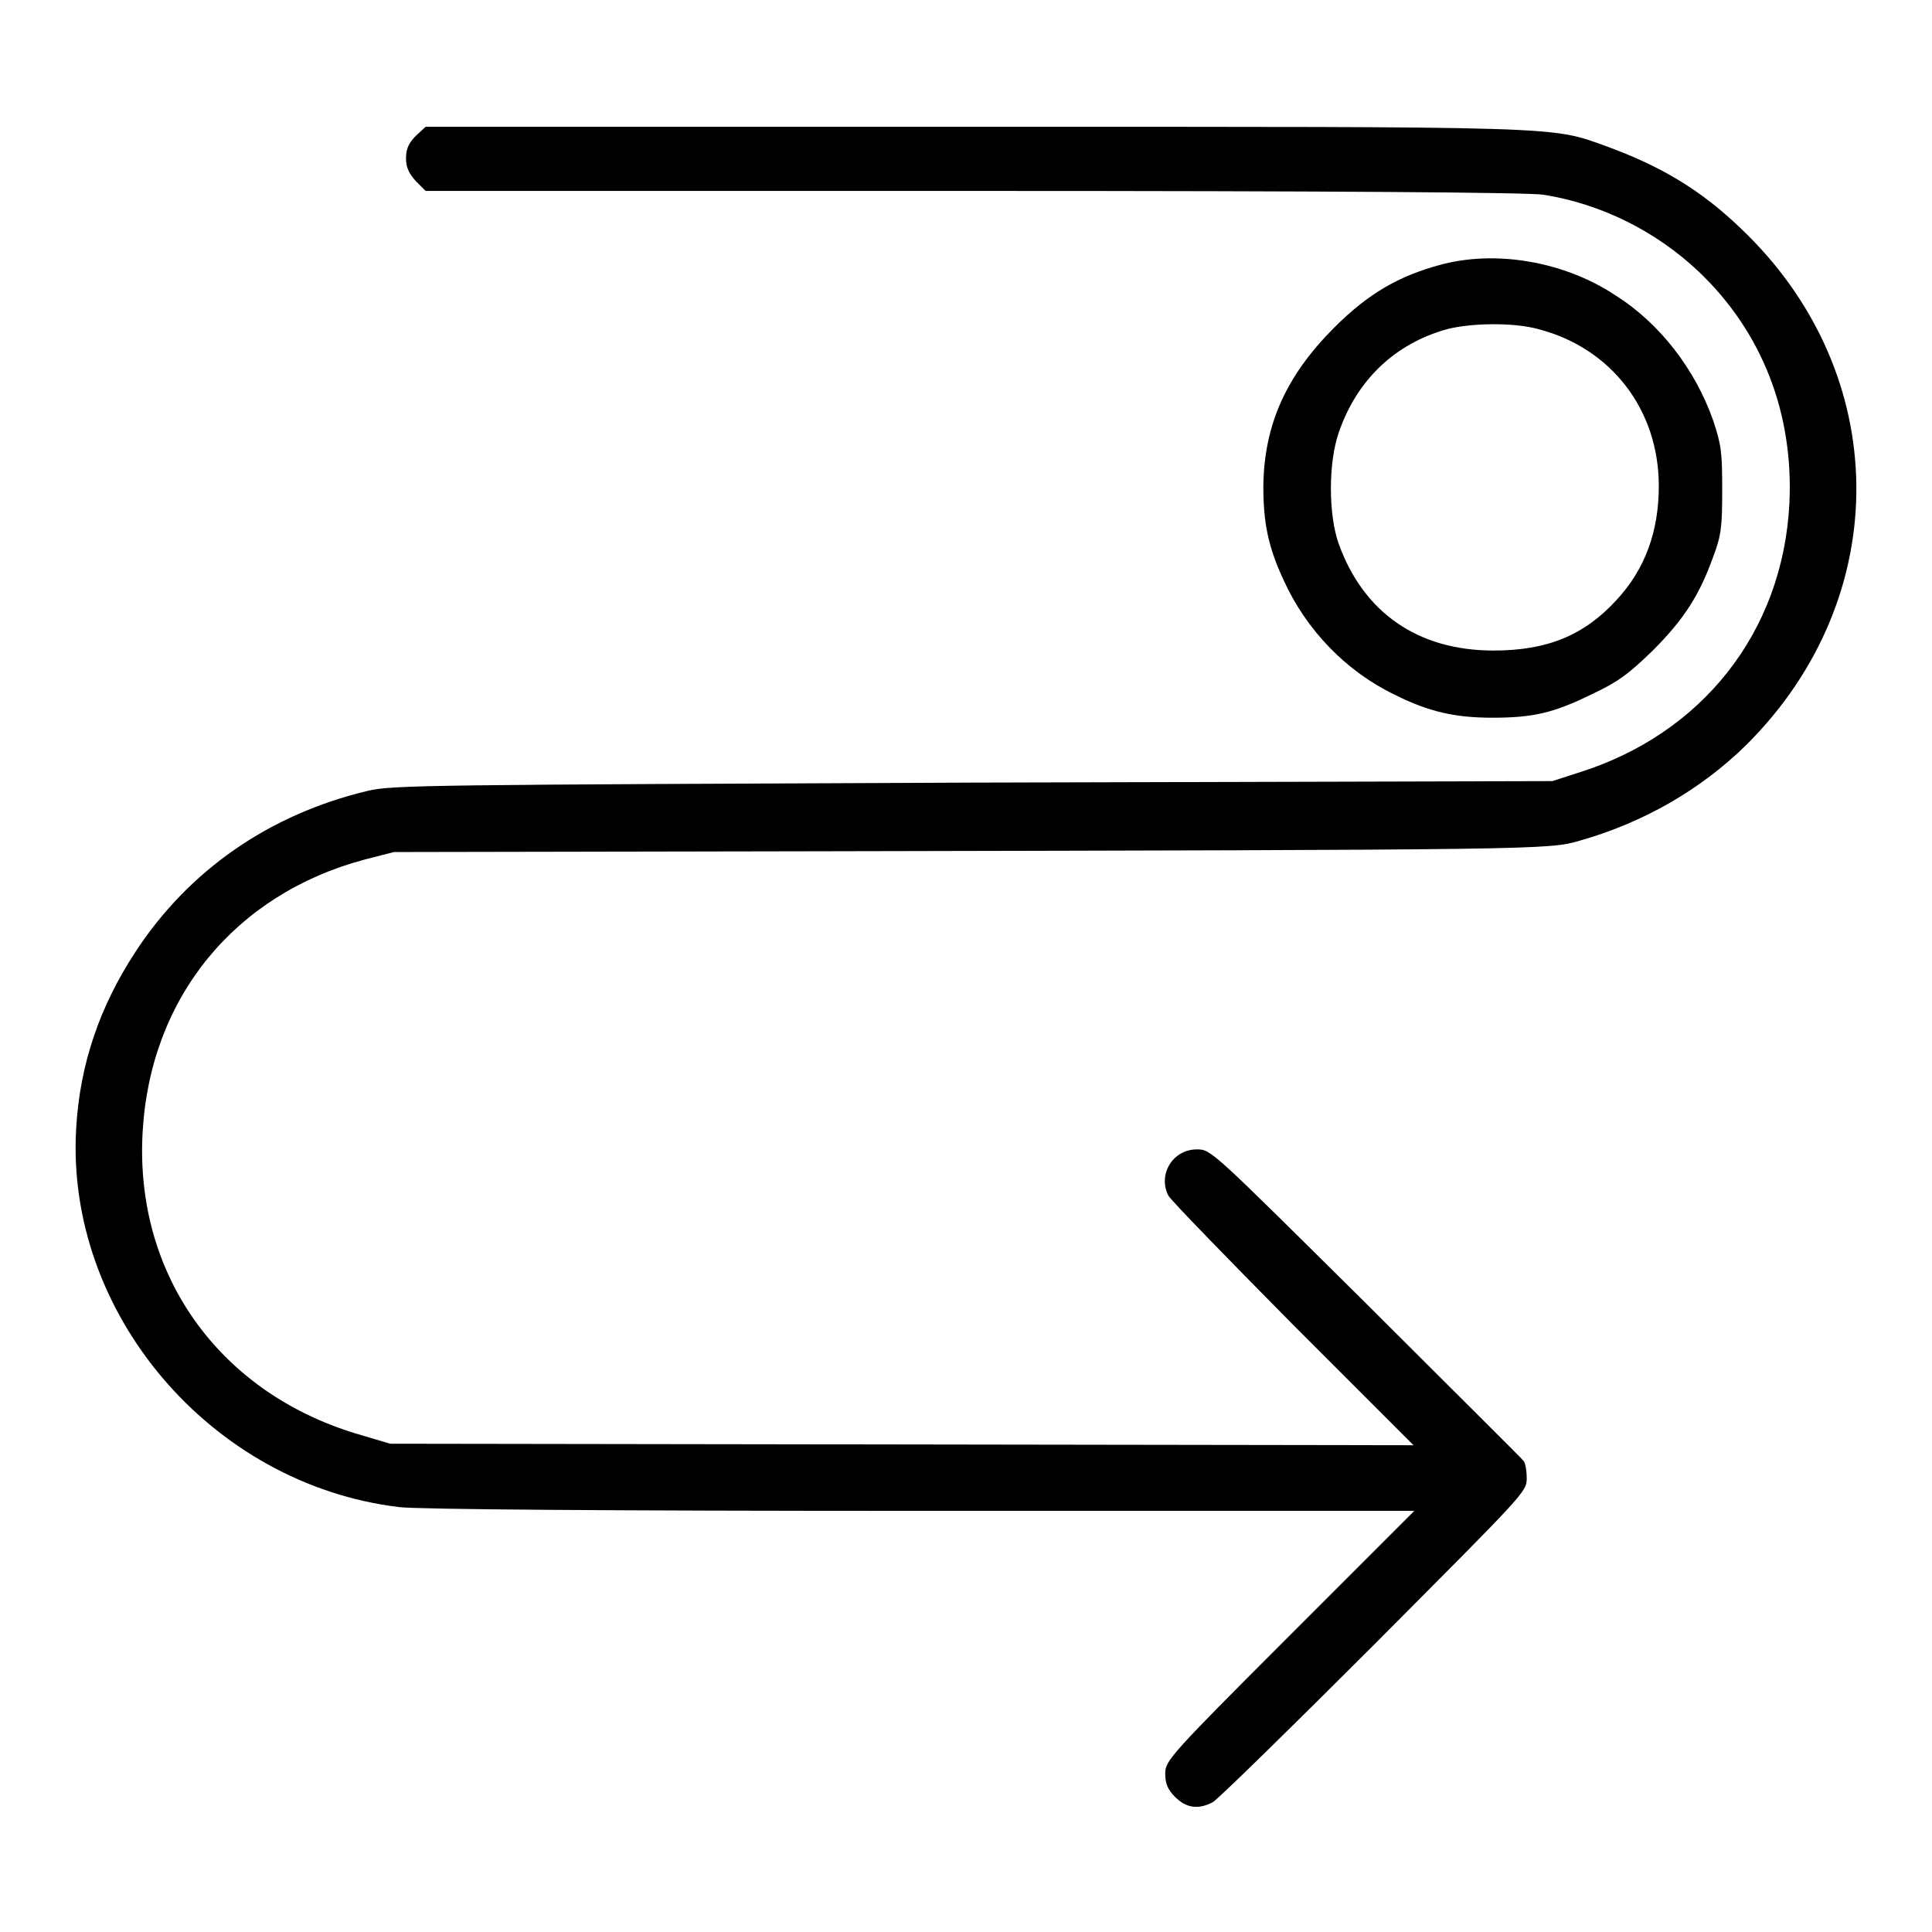
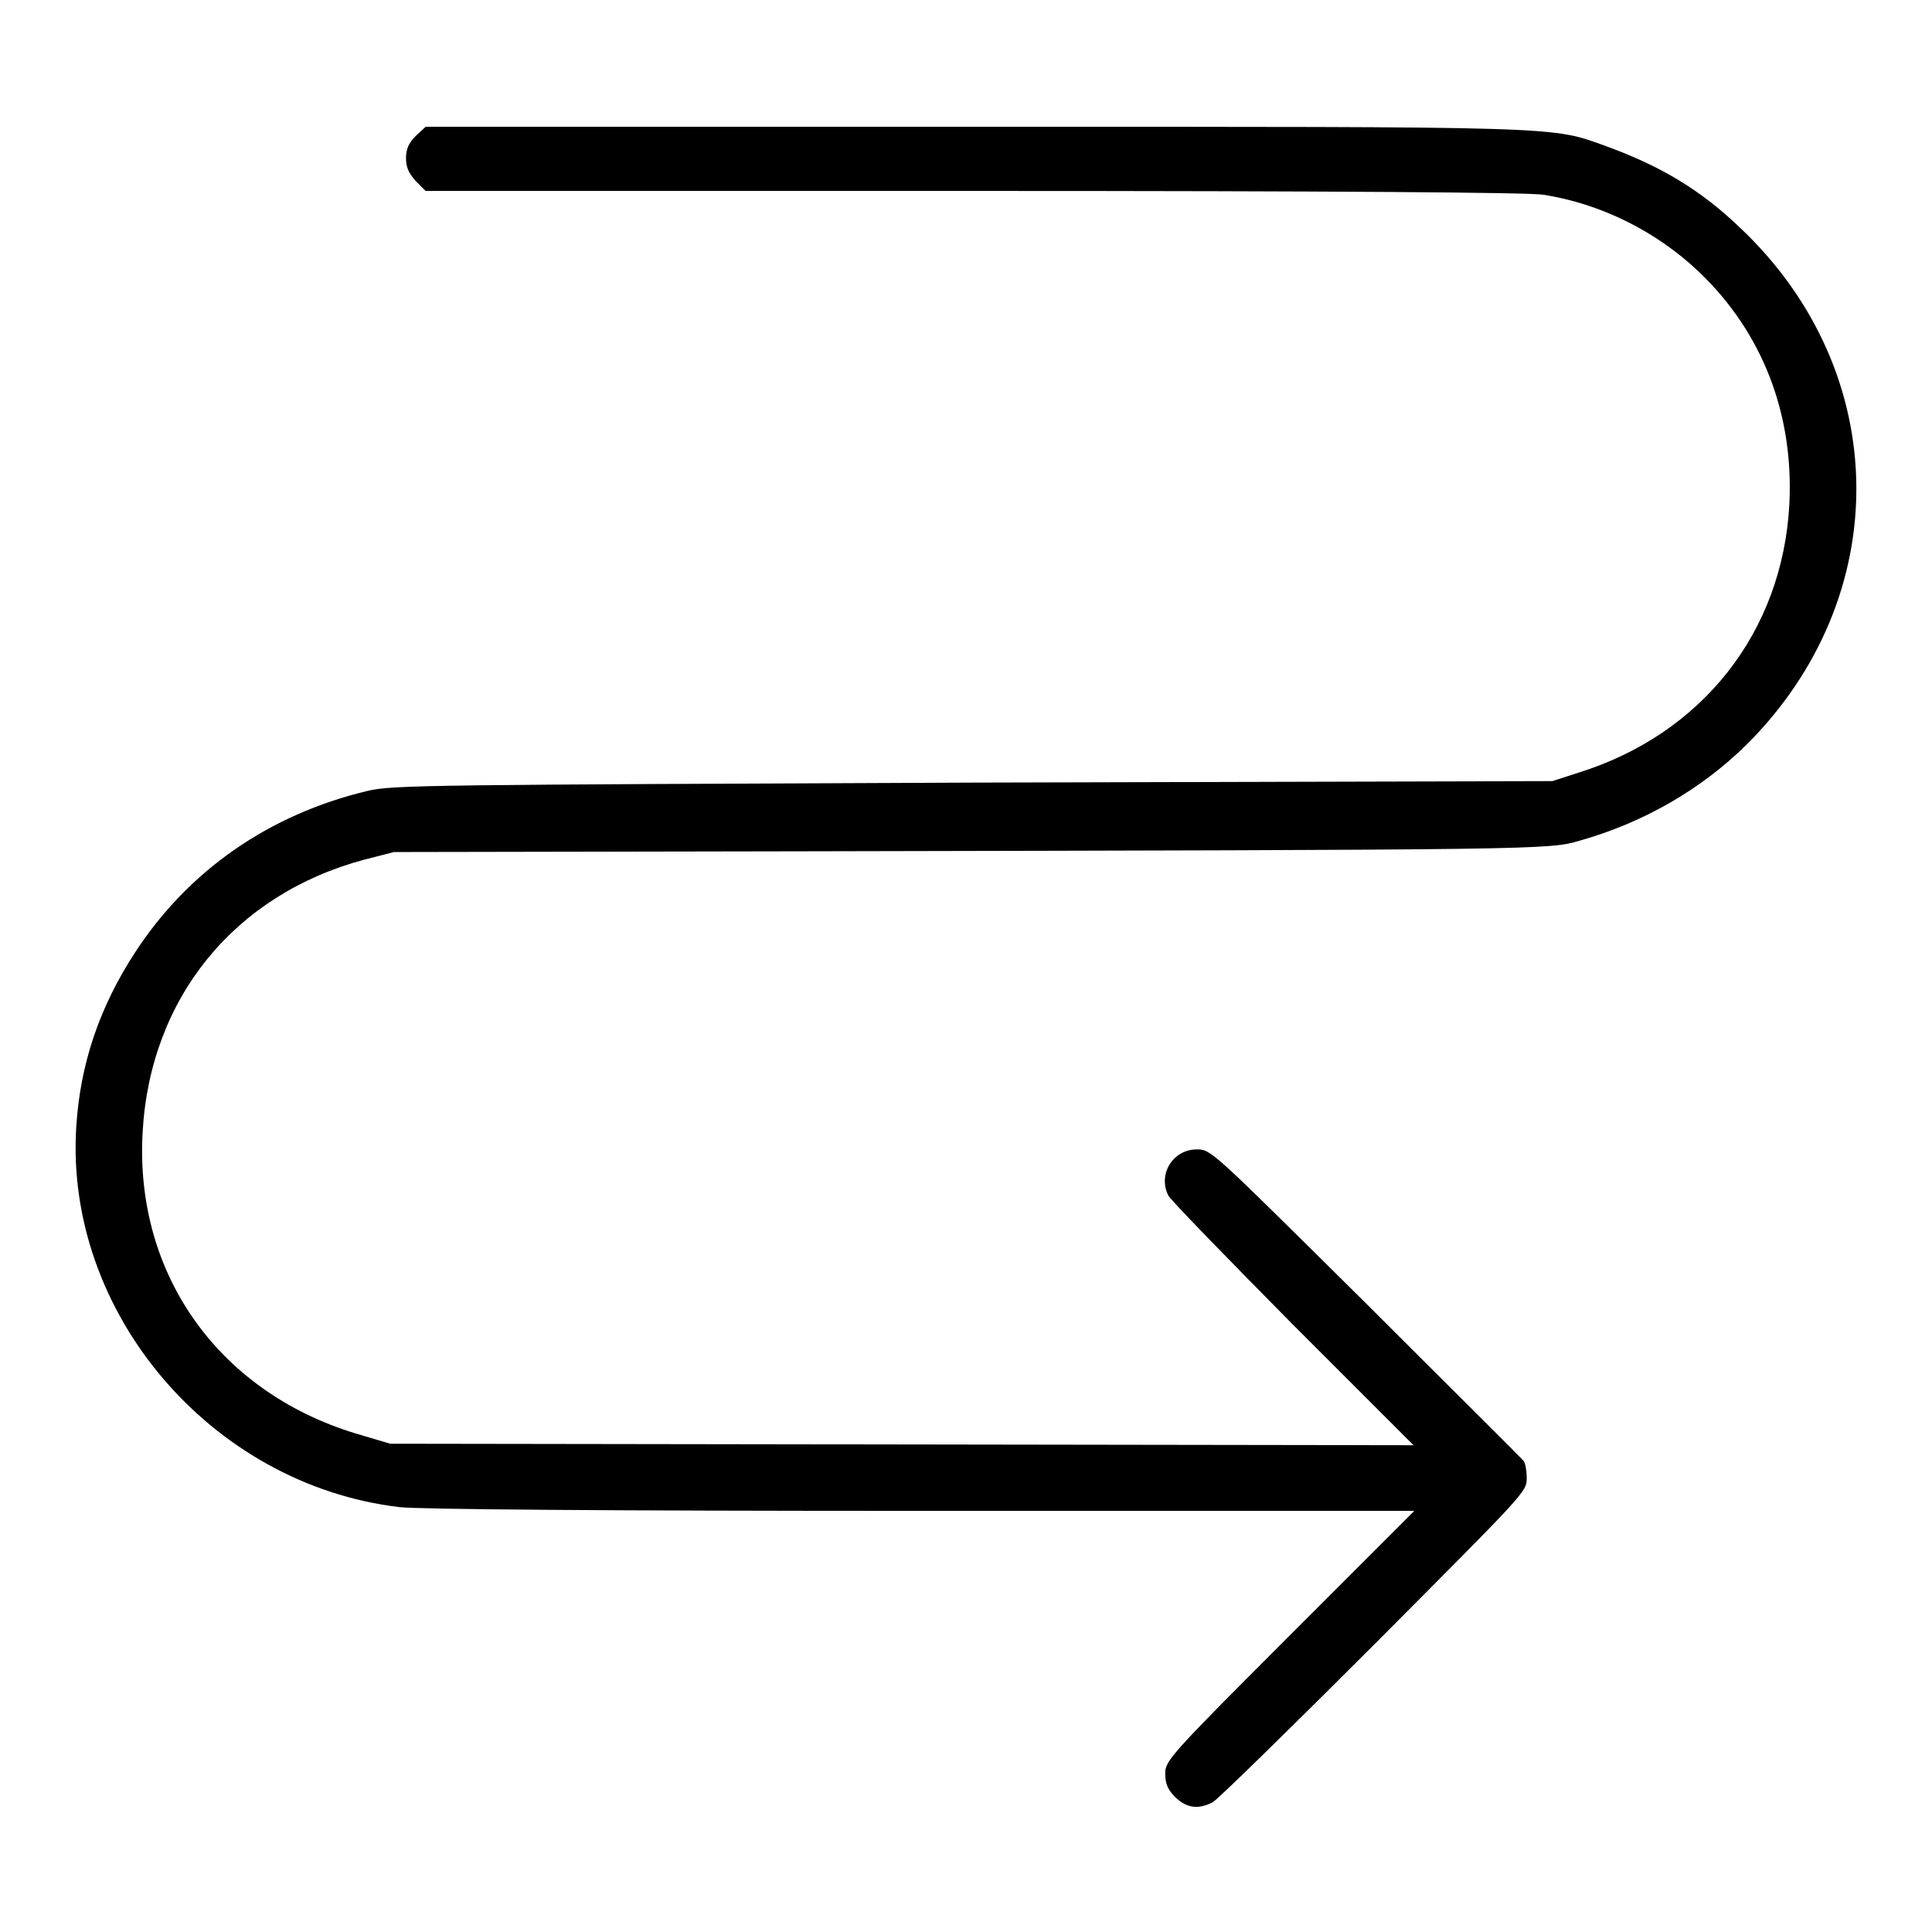
<svg xmlns="http://www.w3.org/2000/svg" version="1.1" x="0px" y="0px" viewBox="0 0 256 256" enable-background="new 0 0 256 256" xml:space="preserve">
  <g>
    <g>
      <g>
        <path fill="#000000" d="M55.1,18c-1,1-1.3,1.8-1.3,3s0.4,2,1.3,3l1.3,1.3H129c48.1,0,73.6,0.2,75.5,0.5c7.6,1.2,14.9,4.8,20.6,10.2c8.4,8,12.6,18.8,12,30.8c-0.9,17-11.6,30.5-28,35.6l-3.4,1.1l-76.8,0.2c-71.5,0.3-77,0.3-80.2,1.1c-13,3.1-23.7,10.5-30.8,21.4c-4.7,7.2-7.3,14.8-7.8,23.2c-1.5,24.5,17.8,47.3,42.8,50.3c2.5,0.3,27.6,0.5,69.2,0.5h65.3l-16.5,16.5c-15.9,15.9-16.5,16.6-16.5,18.3c0,1.3,0.3,2.1,1.3,3.1c1.5,1.5,3.1,1.7,5,0.7c0.7-0.4,10.3-9.8,21.4-20.9c19.8-19.9,20.2-20.2,20.2-22c0-1-0.2-2.1-0.4-2.3c-0.2-0.3-9.6-9.6-20.9-20.9c-20.4-20.2-20.5-20.4-22.4-20.4c-3.2,0-5.2,3.3-3.8,6.1c0.3,0.6,7.7,8.2,16.5,17.1l16,16l-67.8-0.1l-67.8-0.1l-3.7-1.1c-18.7-5.3-30.2-21.1-29.1-40.2c1-17.8,12.2-31.5,29.4-36.1l3.9-1l55.1-0.1c97.3-0.2,97.9-0.2,102-1.4c8.5-2.4,16.1-6.8,22.1-12.7c19.7-19.6,19.4-49.3-0.7-68.4c-5.4-5.2-10.7-8.3-17.8-10.9c-7.5-2.7-4.8-2.6-83.9-2.6H56.4L55.1,18z" />
-         <path fill="#000000" d="M190.8,35.1c-5.5,1.5-9.5,3.8-14,8.3c-6.4,6.4-9.3,12.9-9.4,21c0,4.8,0.6,8,2.7,12.5c3,6.6,8.3,12.1,14.8,15.2c4.4,2.2,7.9,3,12.8,3c5.4,0,8.1-0.6,13.2-3.1c3.6-1.7,4.9-2.7,8.1-5.8c4.2-4.2,6.2-7.4,8-12.4c1.1-2.9,1.2-4.1,1.2-8.9c0-4.9-0.1-5.9-1.2-9.2c-2.4-6.8-7.1-12.9-13-16.6C207.2,34.6,198.1,33.1,190.8,35.1z M203.8,43.6c9.7,2.5,16,10.7,16,20.8c0,6-1.8,11-5.6,15.1c-4.3,4.7-9.2,6.7-16.3,6.7c-10,0-17.2-5-20.5-14.1c-1.4-3.9-1.4-10.8,0-14.8c2.4-7,7.5-11.8,14.4-13.7C195,42.8,200.5,42.7,203.8,43.6z" />
      </g>
    </g>
  </g>
</svg>